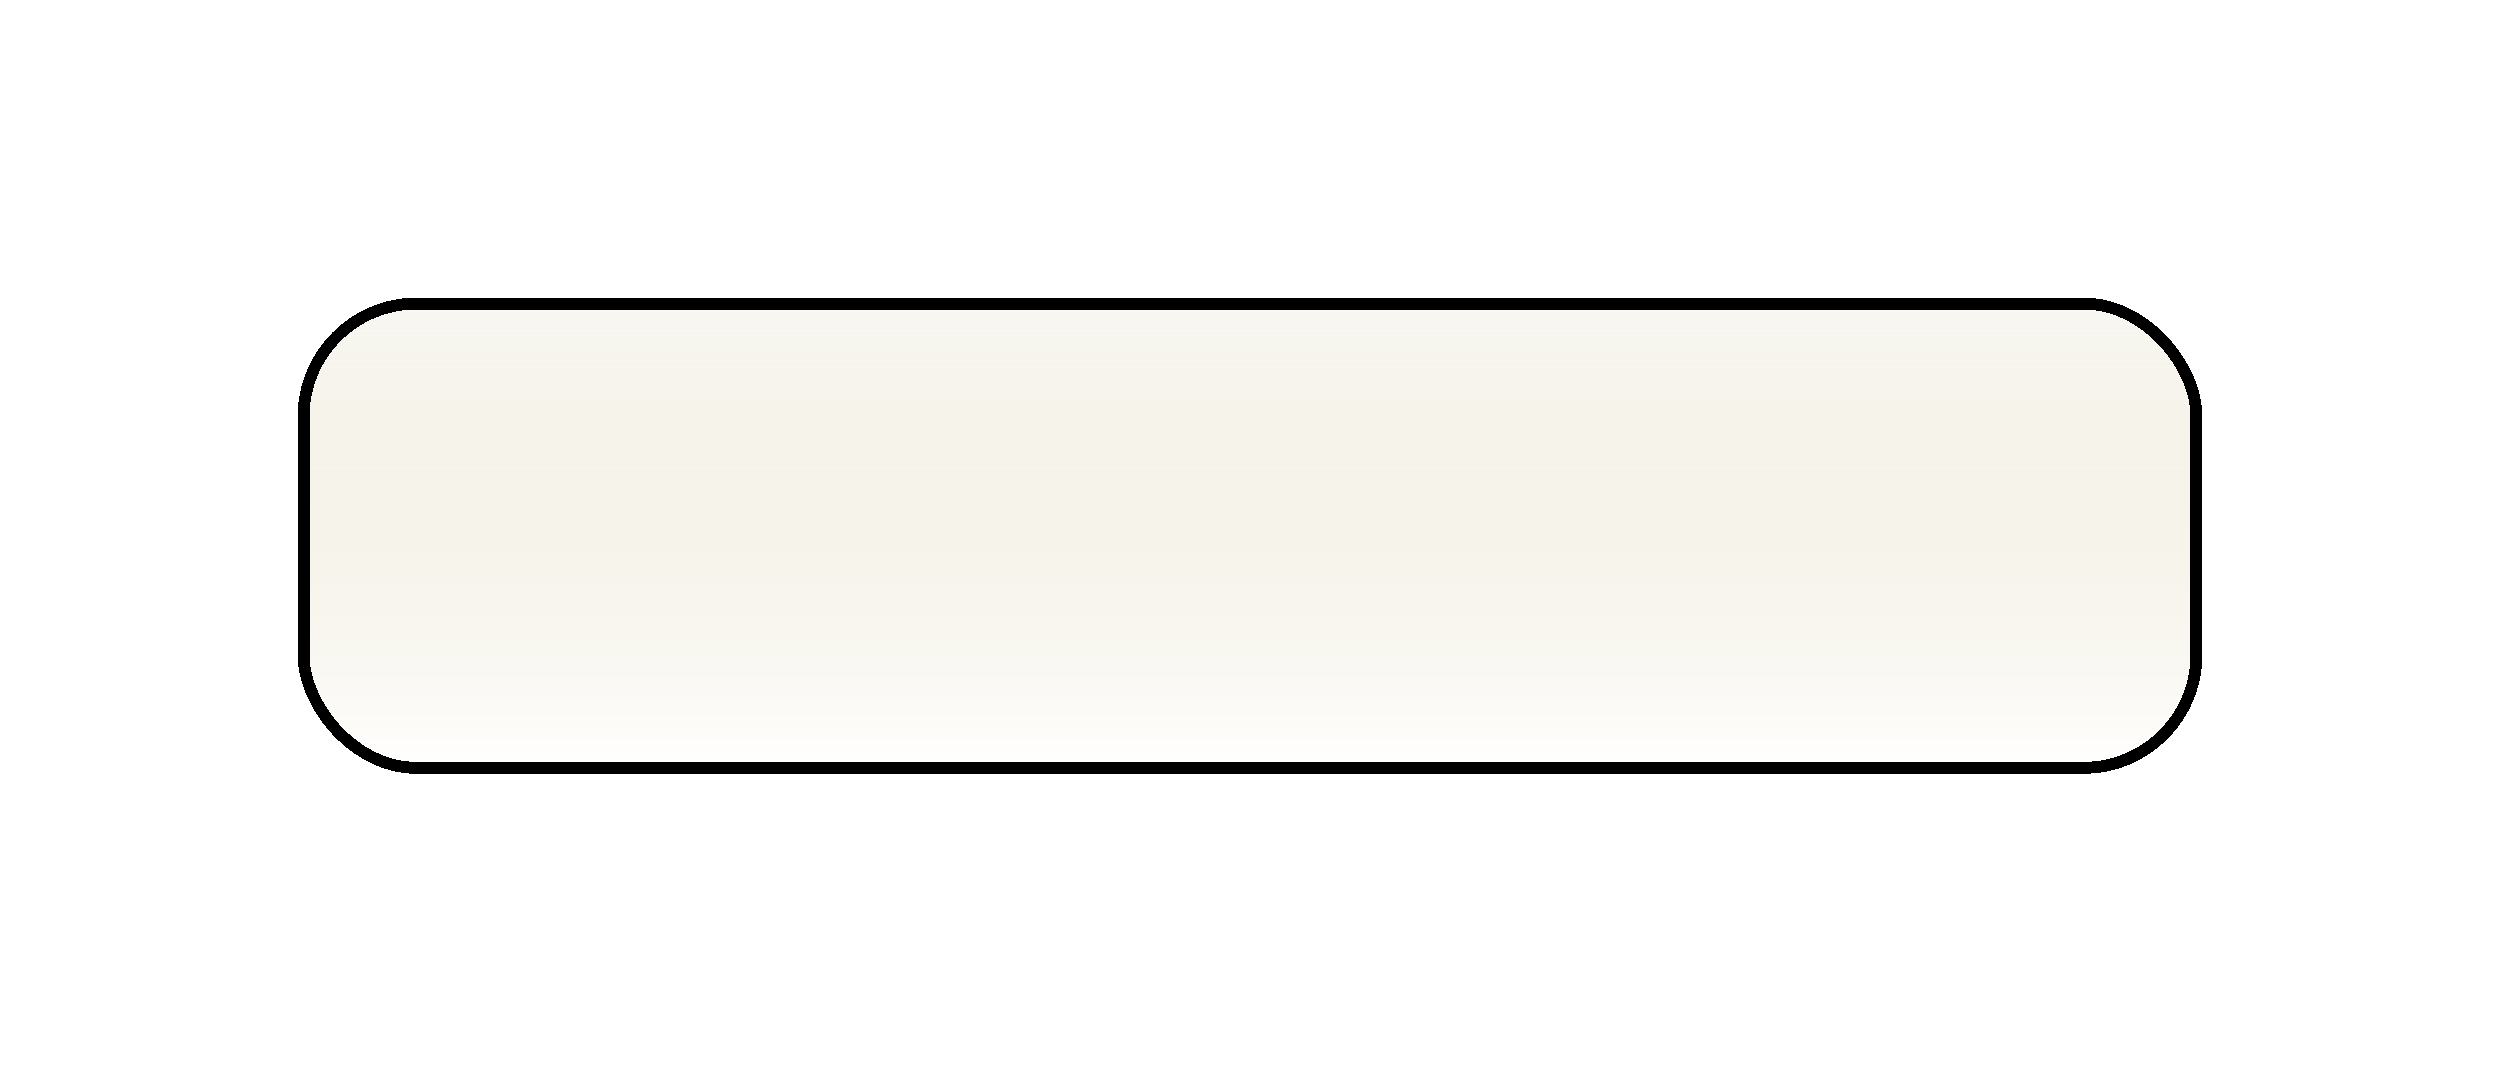
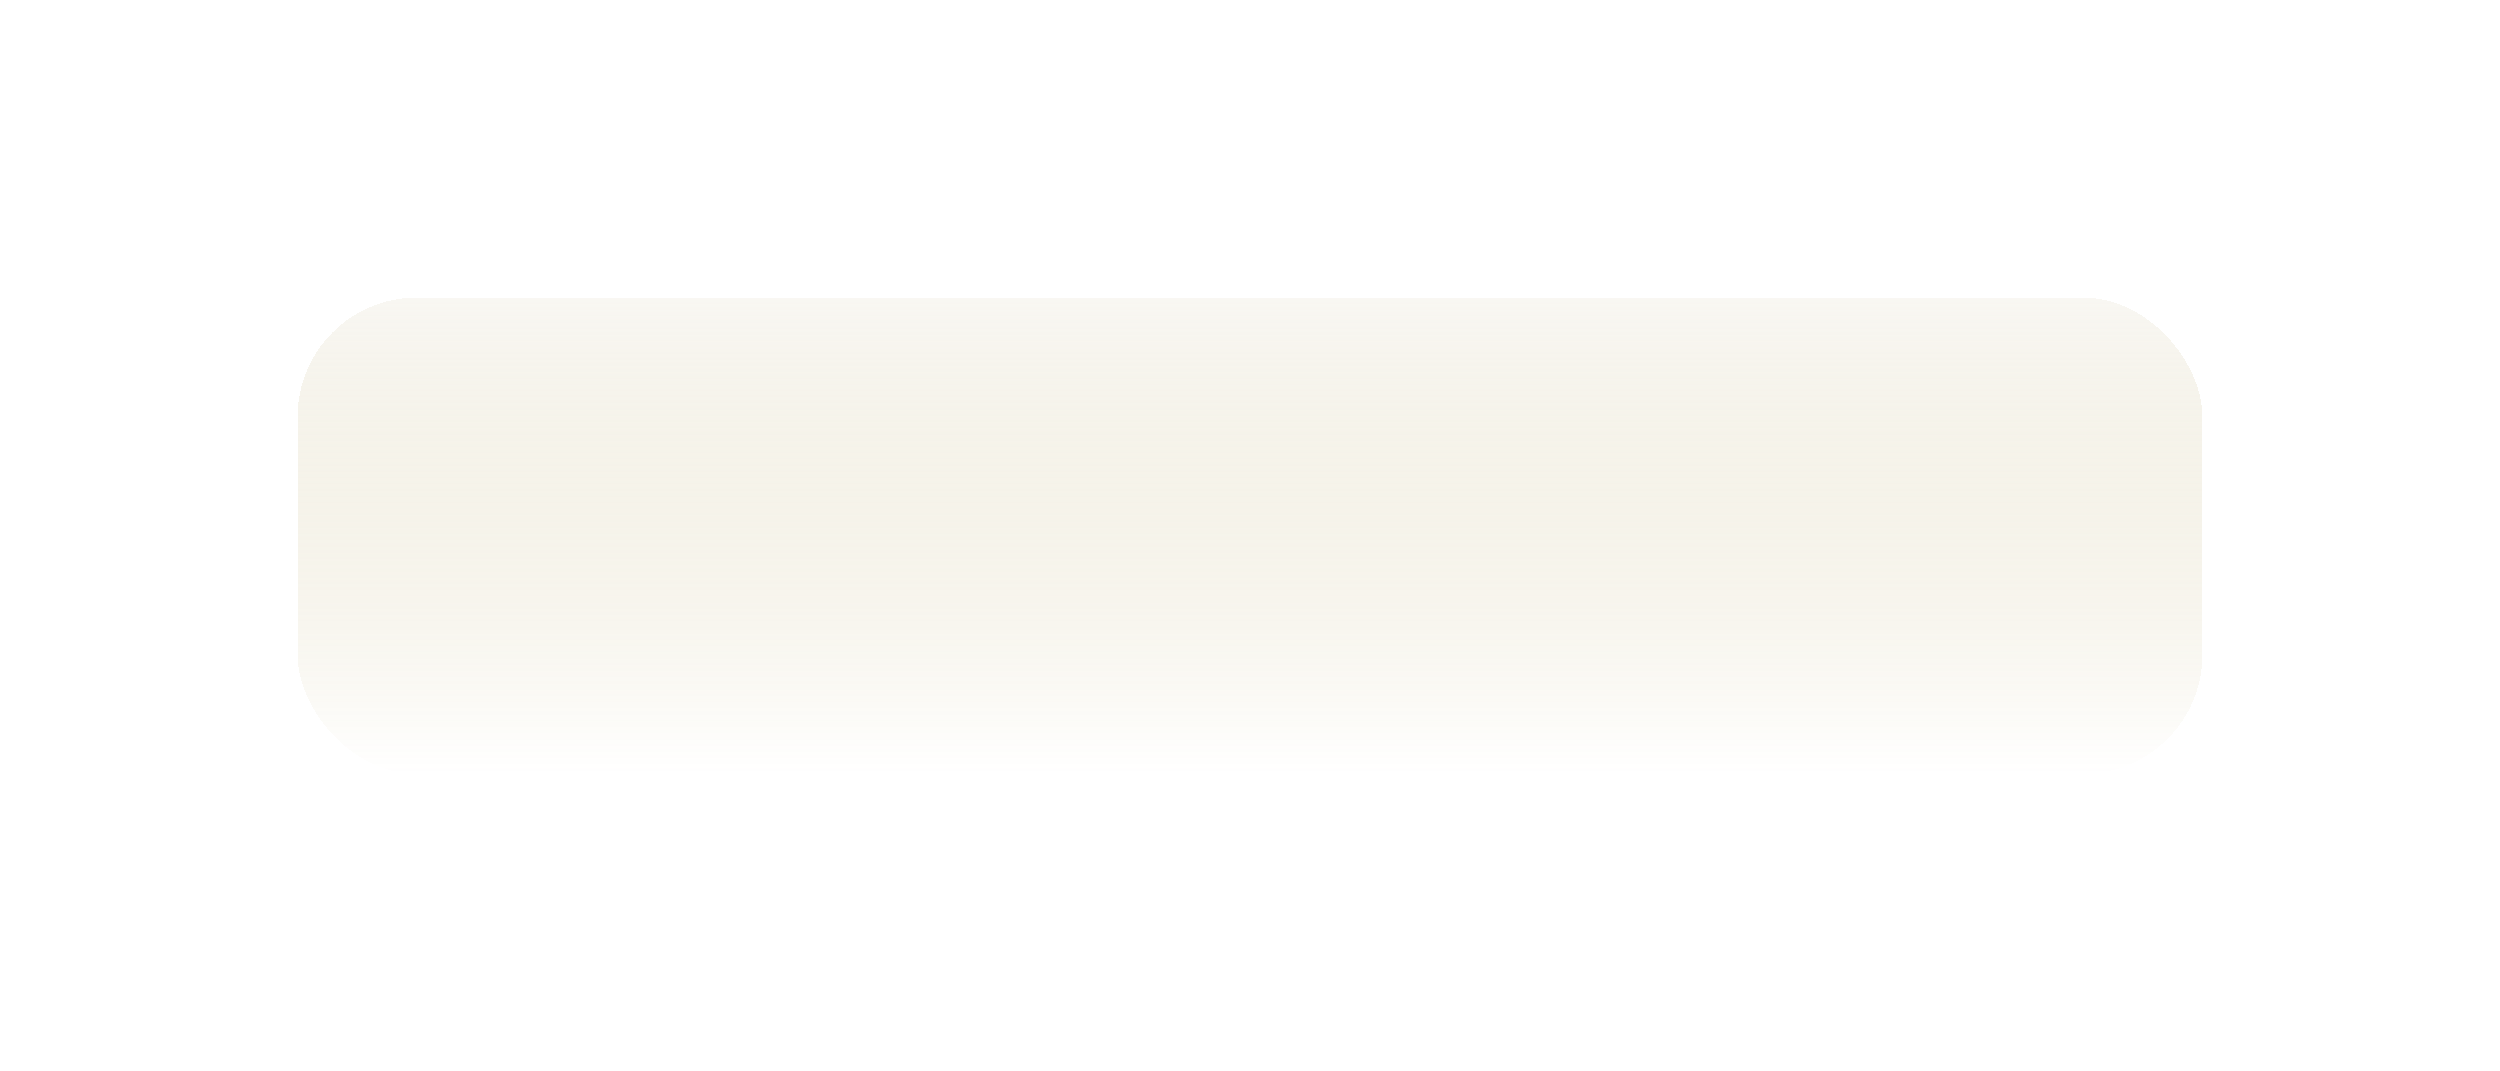
<svg xmlns="http://www.w3.org/2000/svg" width="210" height="90" viewBox="0 0 210 90" fill="none">
  <g filter="url(#filter0_d_517_411)">
    <rect x="21" y="27" width="160" height="40" rx="10" fill="url(#paint0_linear_517_411)" shape-rendering="crispEdges" />
-     <rect x="21.5" y="27.5" width="159" height="39" rx="9.5" stroke="black" shape-rendering="crispEdges" />
  </g>
  <defs>
    <filter id="filter0_d_517_411" x="0" y="0" width="210" height="90" filterUnits="userSpaceOnUse" color-interpolation-filters="sRGB">
      <feFlood flood-opacity="0" result="BackgroundImageFix" />
      <feColorMatrix in="SourceAlpha" type="matrix" values="0 0 0 0 0 0 0 0 0 0 0 0 0 0 0 0 0 0 127 0" result="hardAlpha" />
      <feOffset dx="4" dy="-2" />
      <feGaussianBlur stdDeviation="12.5" />
      <feComposite in2="hardAlpha" operator="out" />
      <feColorMatrix type="matrix" values="0 0 0 0 0.851 0 0 0 0 0.851 0 0 0 0 0.851 0 0 0 1 0" />
      <feBlend mode="normal" in2="BackgroundImageFix" result="effect1_dropShadow_517_411" />
      <feBlend mode="normal" in="SourceGraphic" in2="effect1_dropShadow_517_411" result="shape" />
    </filter>
    <linearGradient id="paint0_linear_517_411" x1="101" y1="27" x2="101" y2="67" gradientUnits="userSpaceOnUse">
      <stop stop-color="#E9E4D5" stop-opacity="0.3" />
      <stop offset="1" stop-color="#9B7E17" stop-opacity="0" />
    </linearGradient>
  </defs>
</svg>